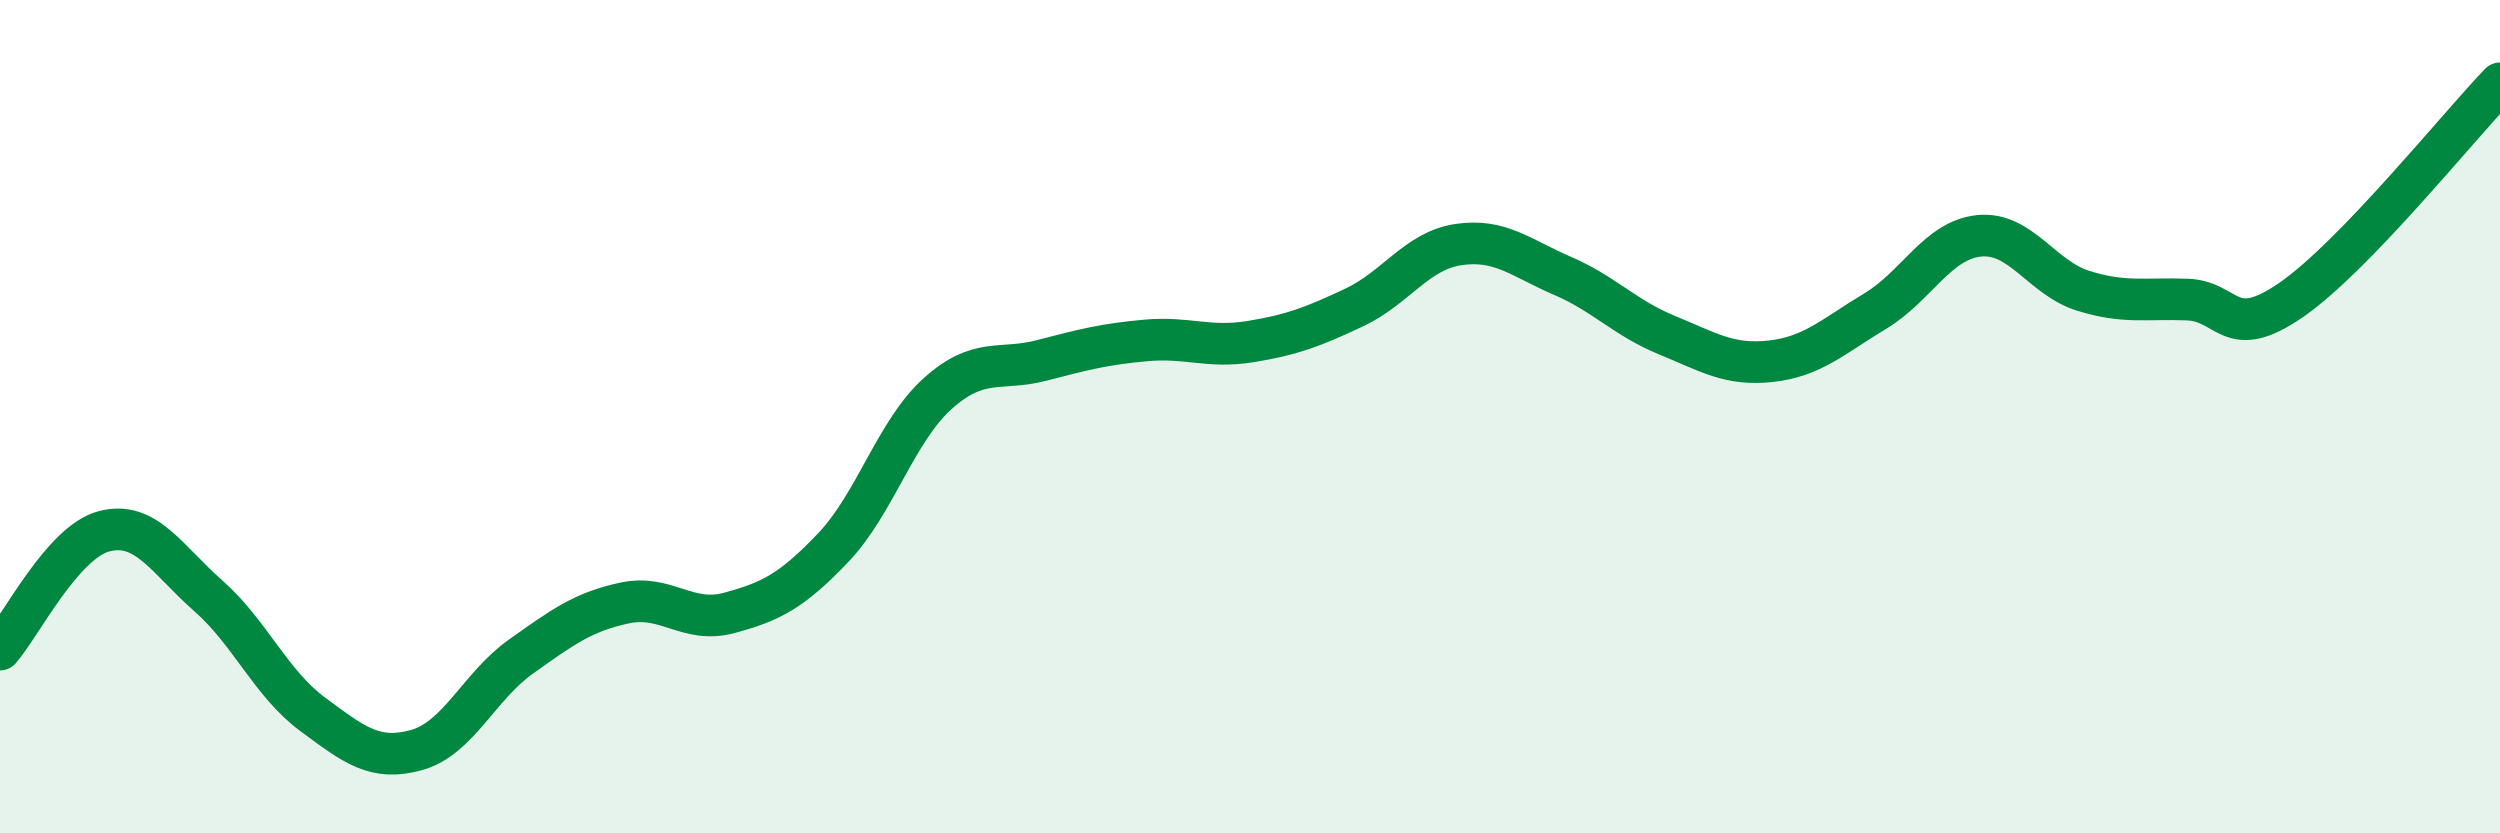
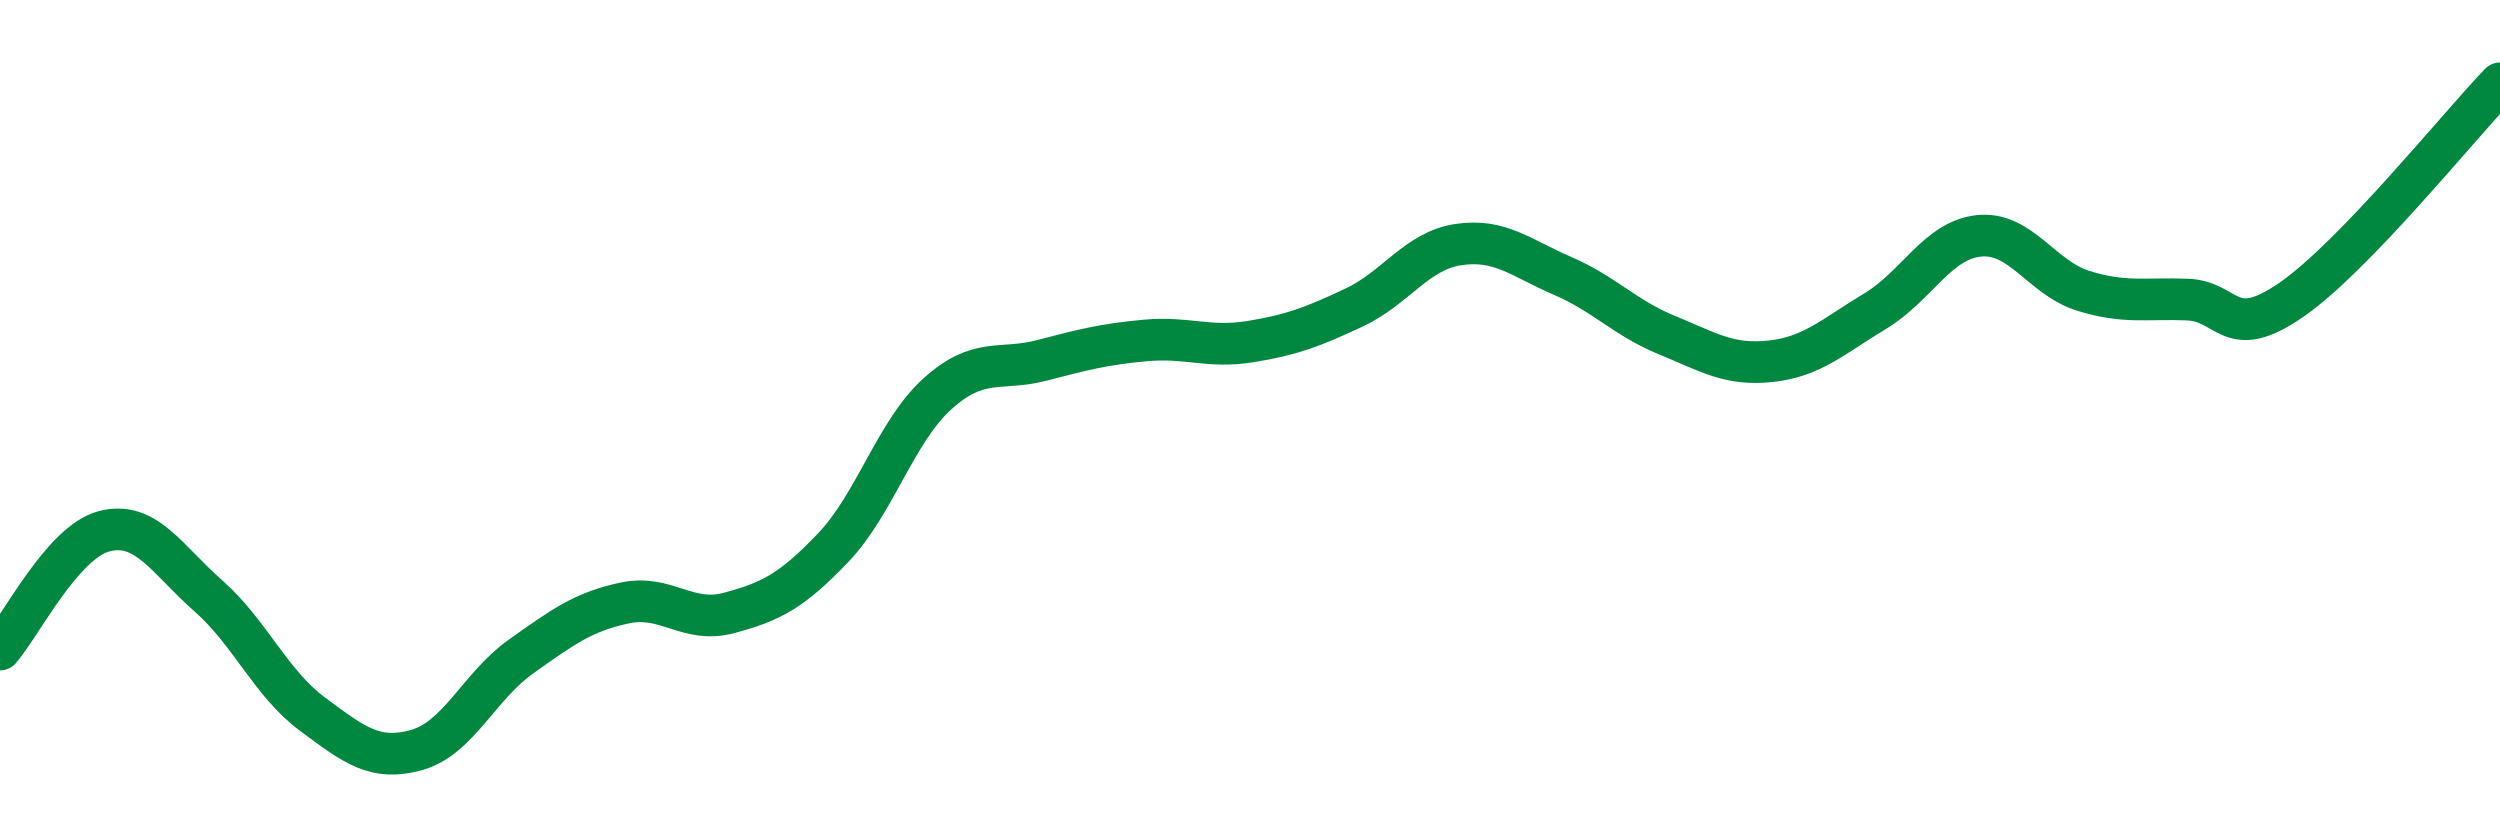
<svg xmlns="http://www.w3.org/2000/svg" width="60" height="20" viewBox="0 0 60 20">
-   <path d="M 0,15.59 C 0.5,15.02 1.5,13.01 2.5,12.75 C 3.5,12.49 4,13.42 5,14.3 C 6,15.18 6.5,16.4 7.5,17.14 C 8.5,17.88 9,18.28 10,18 C 11,17.72 11.5,16.47 12.5,15.76 C 13.5,15.05 14,14.68 15,14.47 C 16,14.26 16.5,14.98 17.5,14.71 C 18.5,14.44 19,14.19 20,13.14 C 21,12.09 21.5,10.35 22.5,9.45 C 23.5,8.55 24,8.91 25,8.65 C 26,8.39 26.5,8.26 27.5,8.17 C 28.5,8.08 29,8.36 30,8.2 C 31,8.04 31.5,7.85 32.5,7.38 C 33.5,6.91 34,6.02 35,5.87 C 36,5.72 36.5,6.19 37.5,6.62 C 38.5,7.05 39,7.63 40,8.04 C 41,8.45 41.5,8.78 42.5,8.67 C 43.5,8.56 44,8.07 45,7.47 C 46,6.87 46.5,5.76 47.5,5.66 C 48.5,5.56 49,6.67 50,6.98 C 51,7.29 51.5,7.15 52.5,7.19 C 53.5,7.23 53.5,8.23 55,7.19 C 56.5,6.15 59,3.04 60,2L60 20L0 20Z" fill="#008740" opacity="0.1" stroke-linecap="round" stroke-linejoin="round" />
  <path d="M 0,15.59 C 0.5,15.02 1.5,13.01 2.5,12.75 C 3.5,12.49 4,13.42 5,14.3 C 6,15.18 6.5,16.4 7.5,17.14 C 8.5,17.88 9,18.28 10,18 C 11,17.72 11.5,16.47 12.5,15.76 C 13.5,15.05 14,14.68 15,14.47 C 16,14.26 16.5,14.98 17.5,14.71 C 18.5,14.44 19,14.19 20,13.14 C 21,12.09 21.5,10.35 22.5,9.45 C 23.5,8.55 24,8.91 25,8.65 C 26,8.39 26.5,8.26 27.5,8.17 C 28.5,8.08 29,8.36 30,8.2 C 31,8.04 31.5,7.85 32.5,7.38 C 33.5,6.91 34,6.02 35,5.87 C 36,5.72 36.5,6.19 37.5,6.62 C 38.5,7.05 39,7.63 40,8.04 C 41,8.45 41.5,8.78 42.5,8.67 C 43.5,8.56 44,8.07 45,7.47 C 46,6.87 46.5,5.76 47.5,5.66 C 48.5,5.56 49,6.67 50,6.98 C 51,7.29 51.5,7.15 52.5,7.19 C 53.5,7.23 53.5,8.23 55,7.19 C 56.5,6.15 59,3.04 60,2" stroke="#008740" stroke-width="1" fill="none" stroke-linecap="round" stroke-linejoin="round" />
</svg>